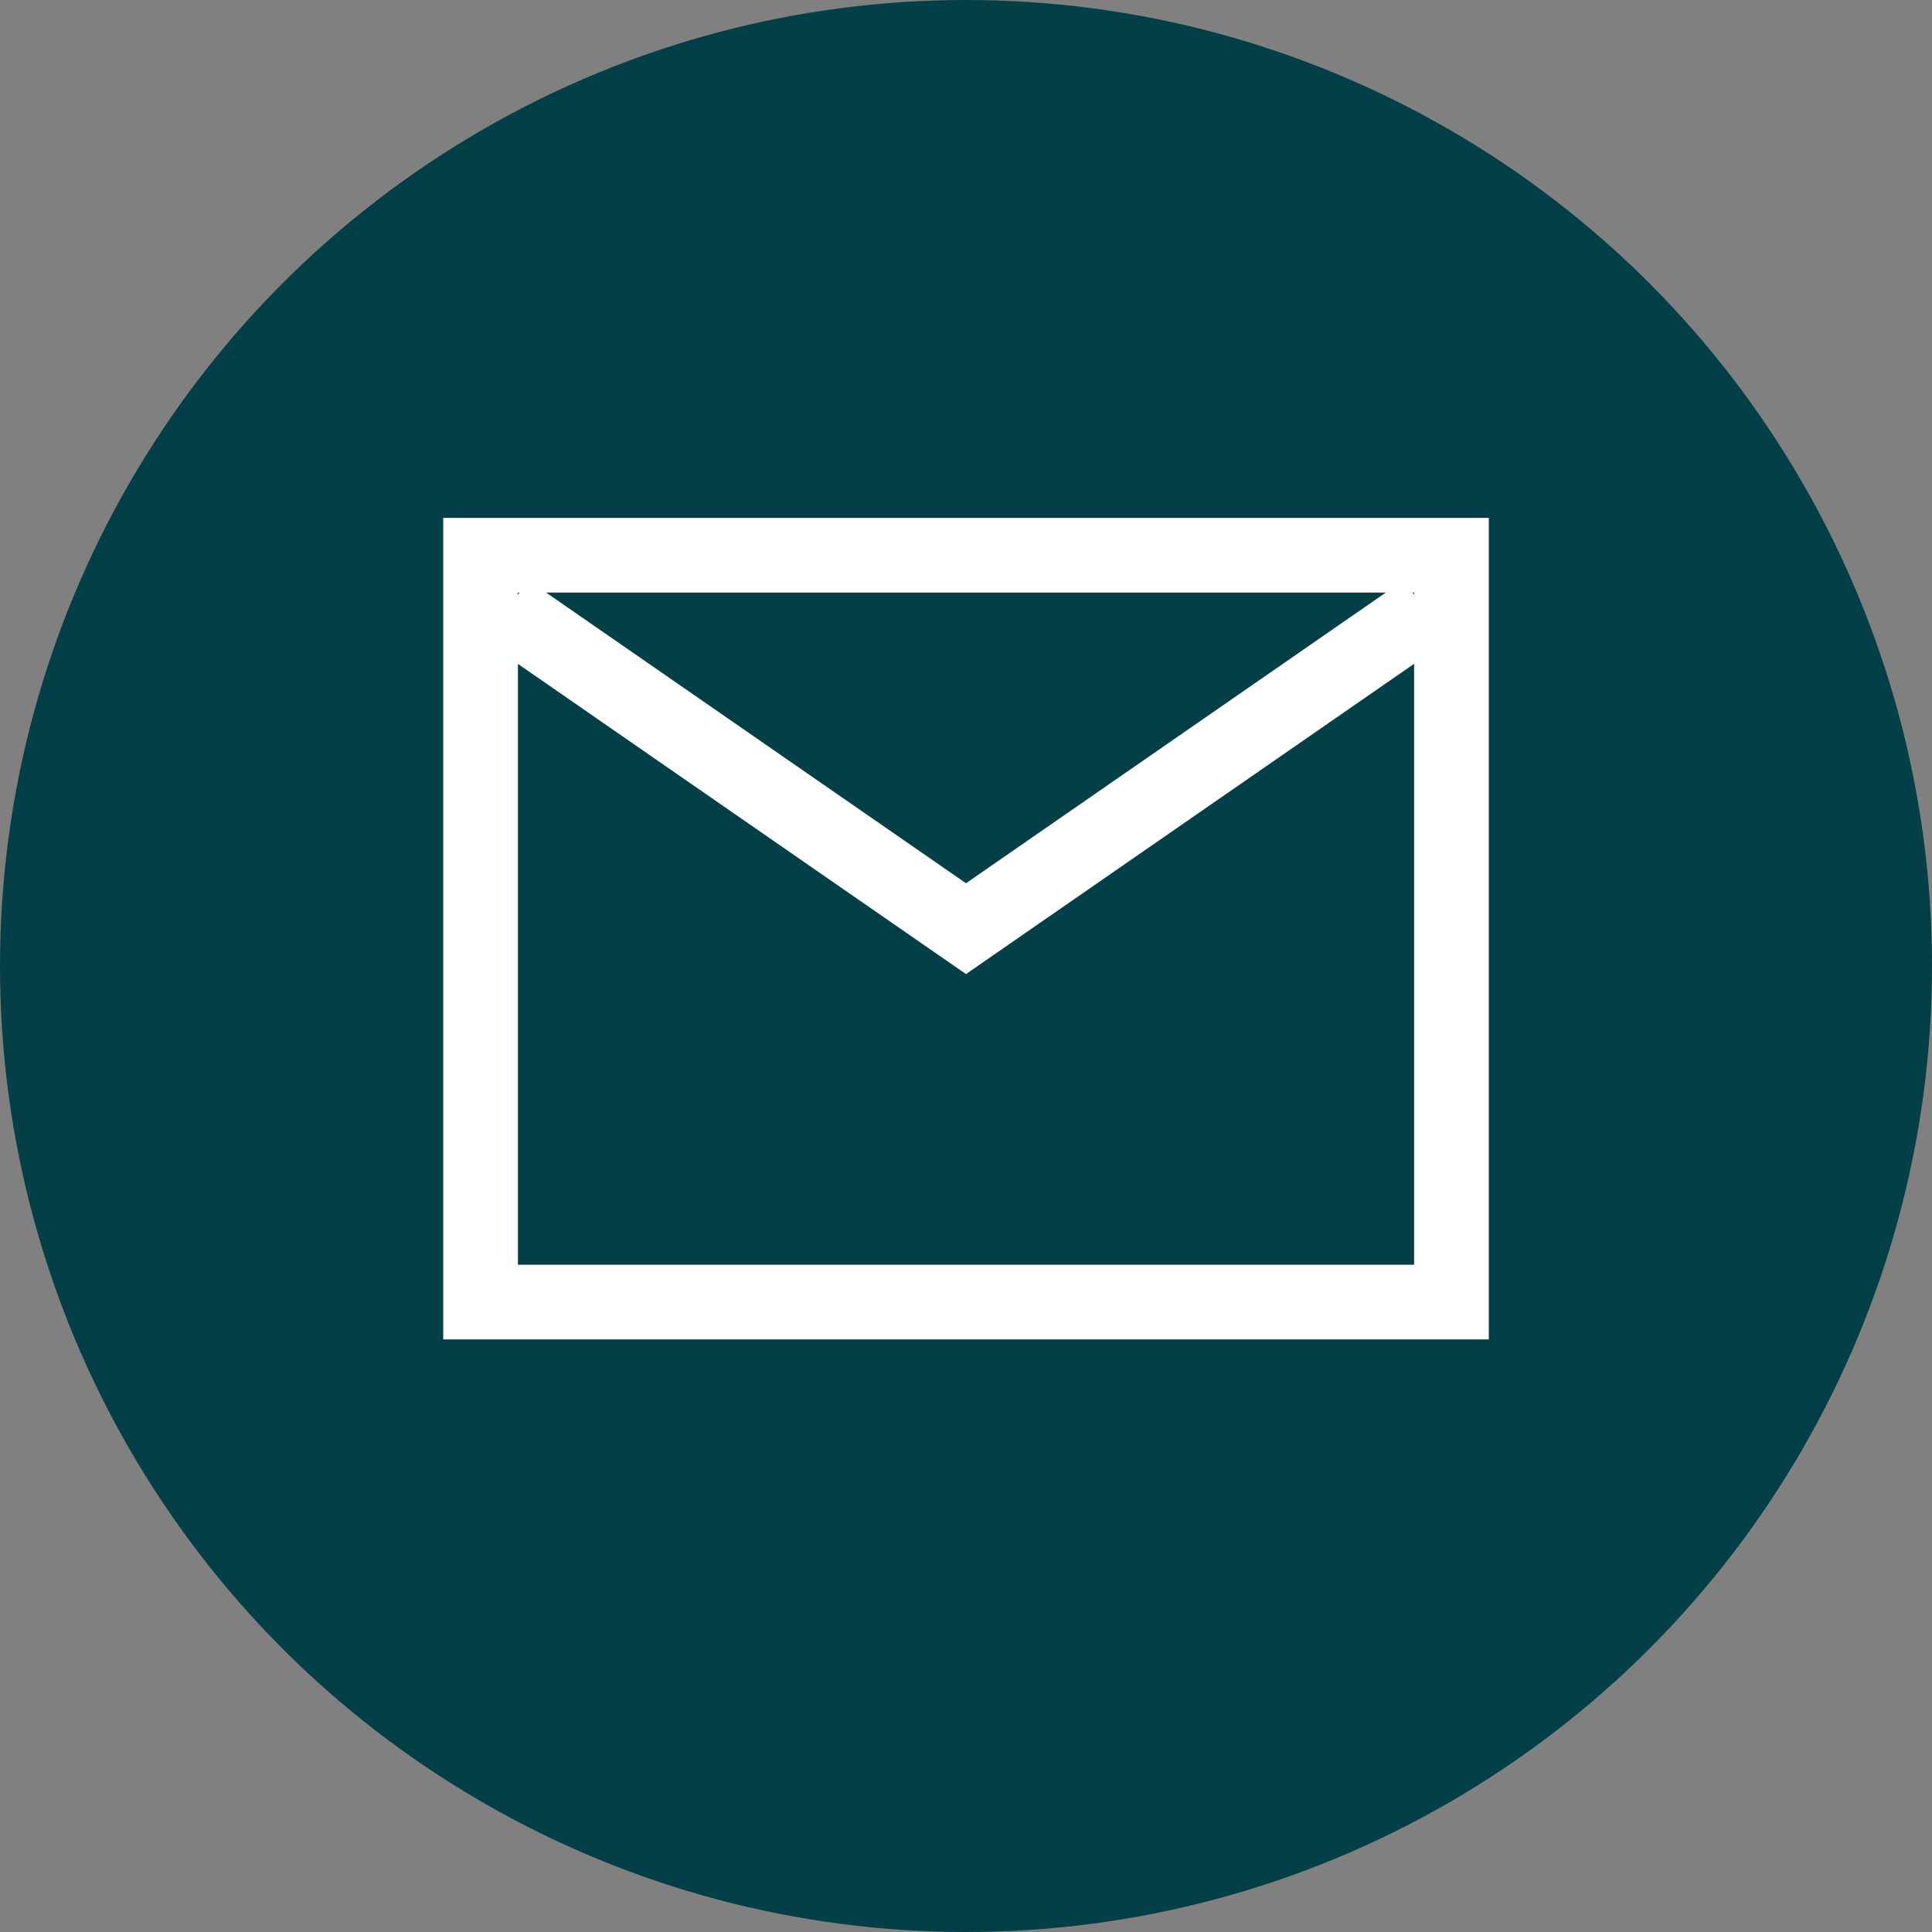
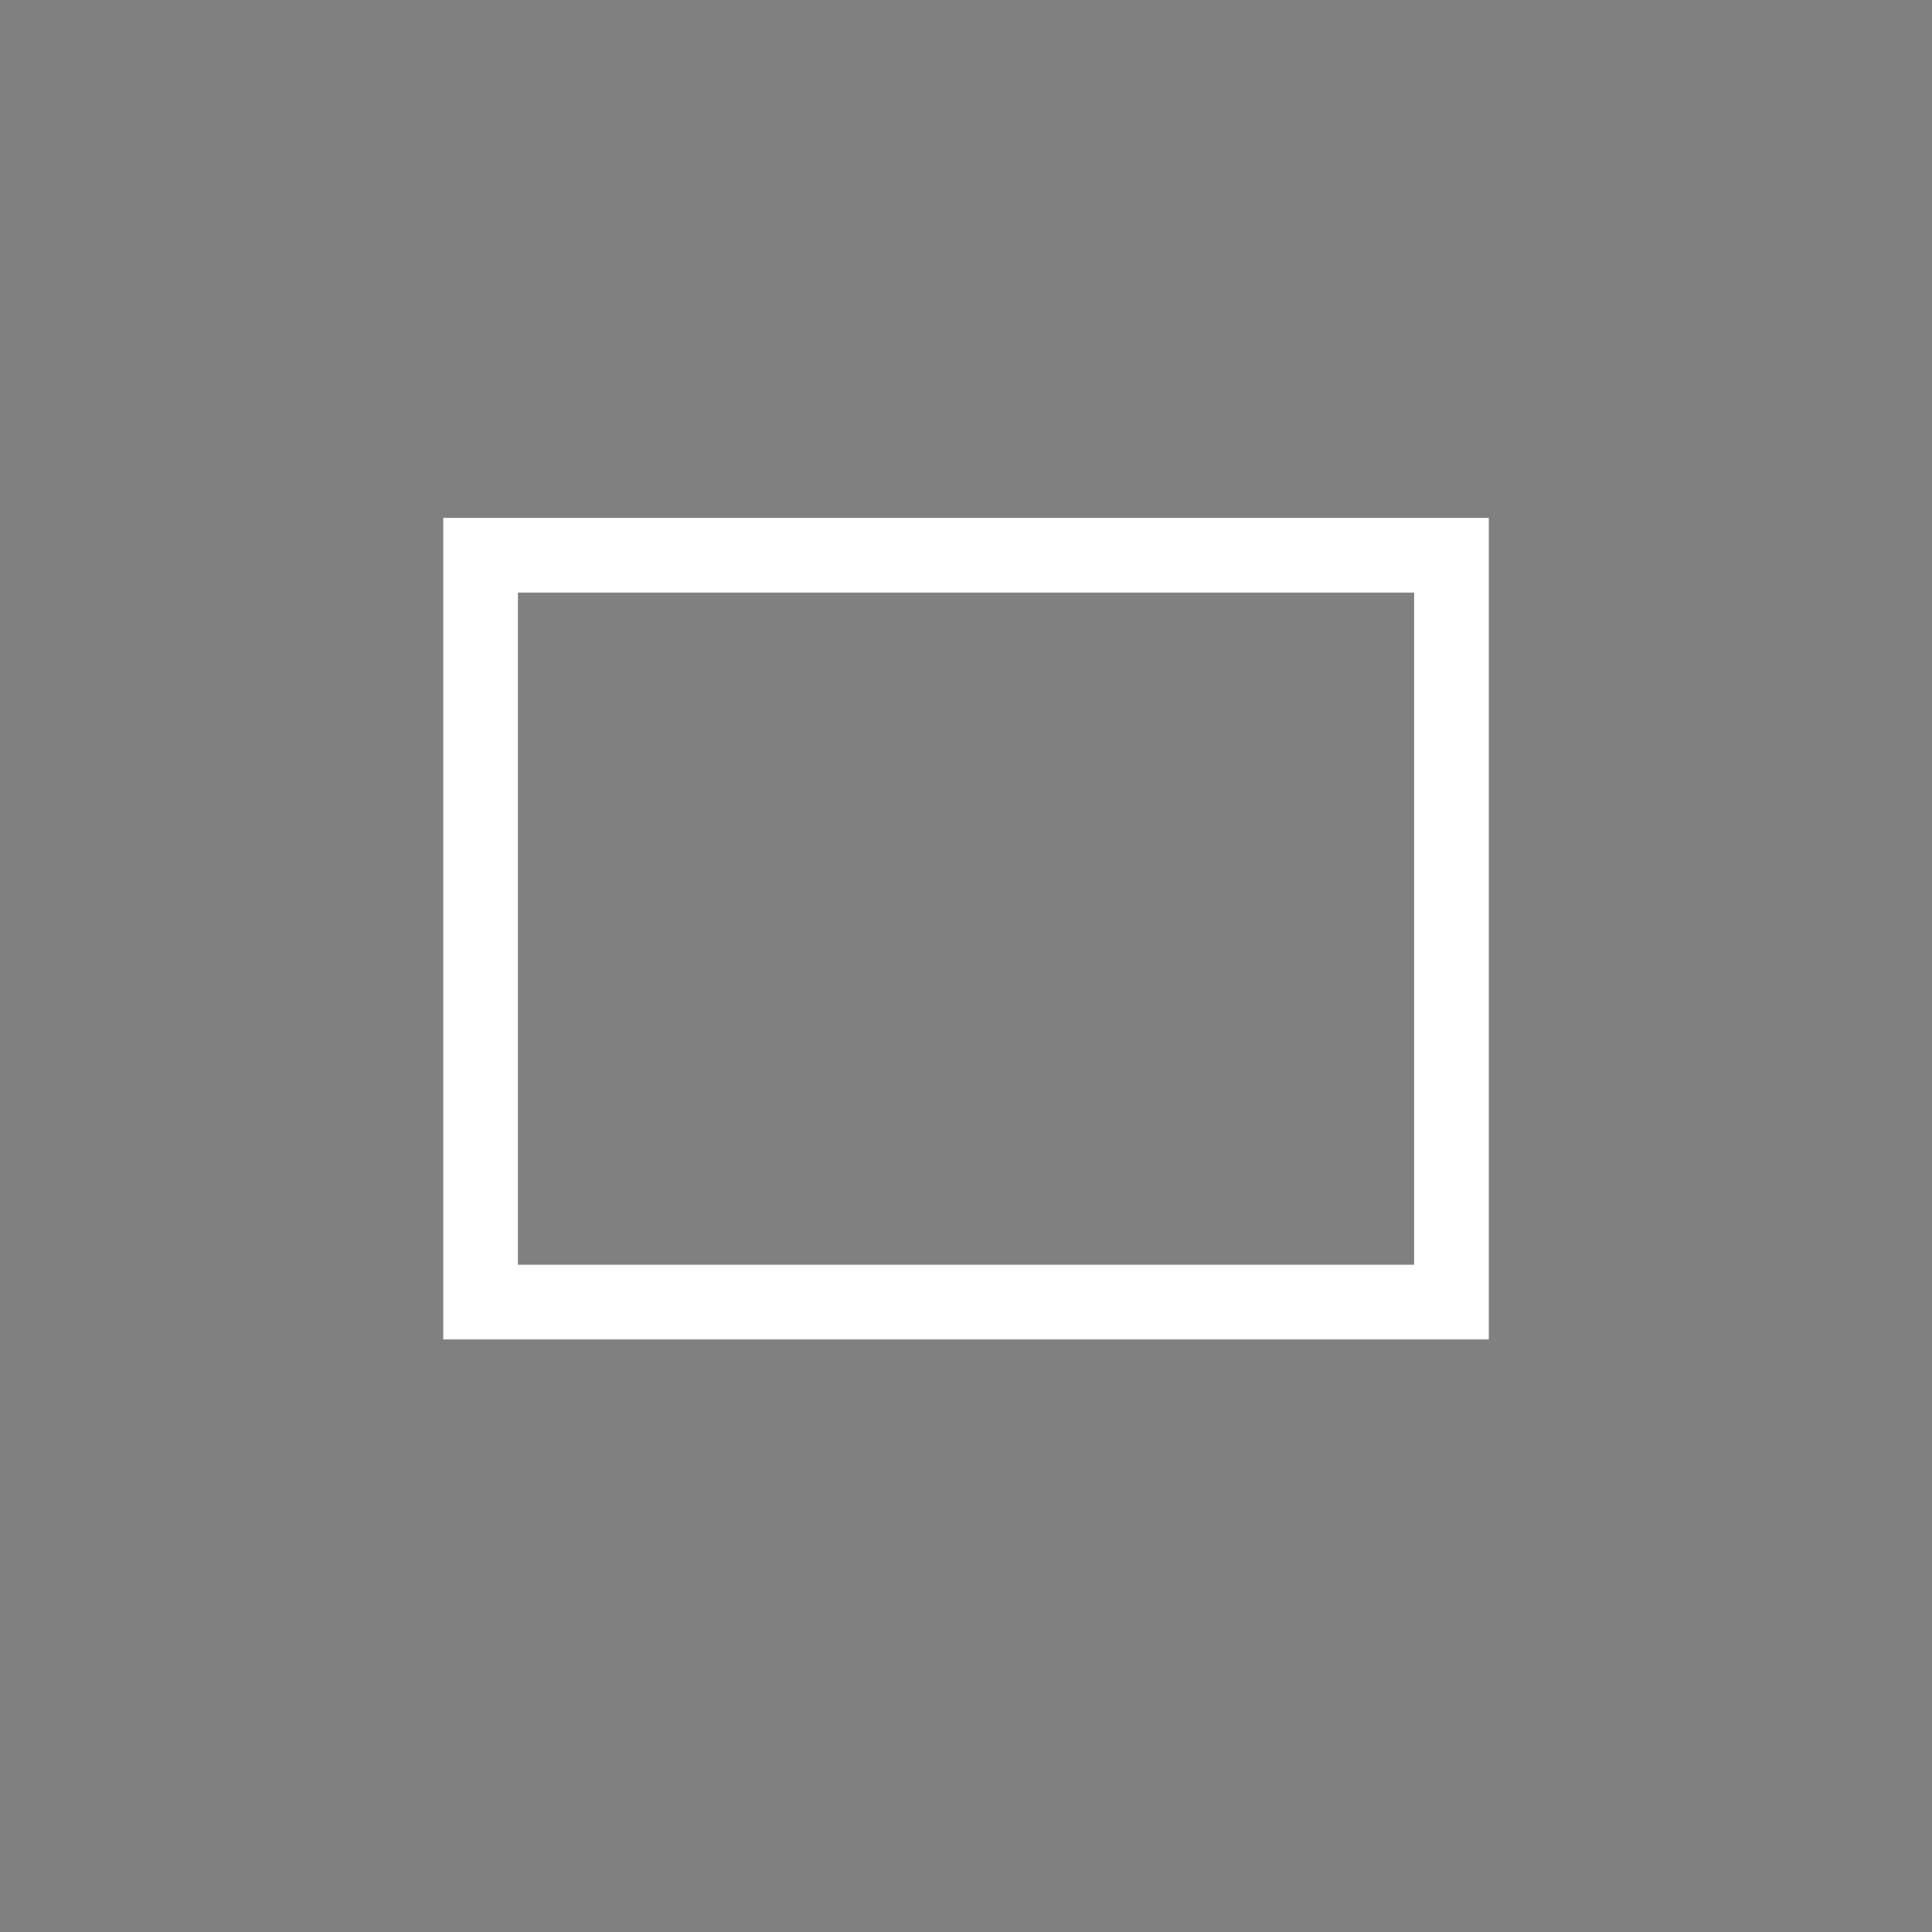
<svg xmlns="http://www.w3.org/2000/svg" width="84" height="84" viewBox="0 0 84 84" fill="none">
  <rect x="0" y="0" width="84" height="84" fill="#808080" stroke="none" />
-   <circle cx="42" cy="42" r="42" fill="#033F47" />
  <path d="M63.107 56.612H20.895L20.895 24.141L63.107 24.141V56.612Z" stroke="white" stroke-width="3.247" />
-   <path d="M22.037 26.557L42 40.377L61.964 26.553" stroke="white" stroke-width="3.247" />
</svg>